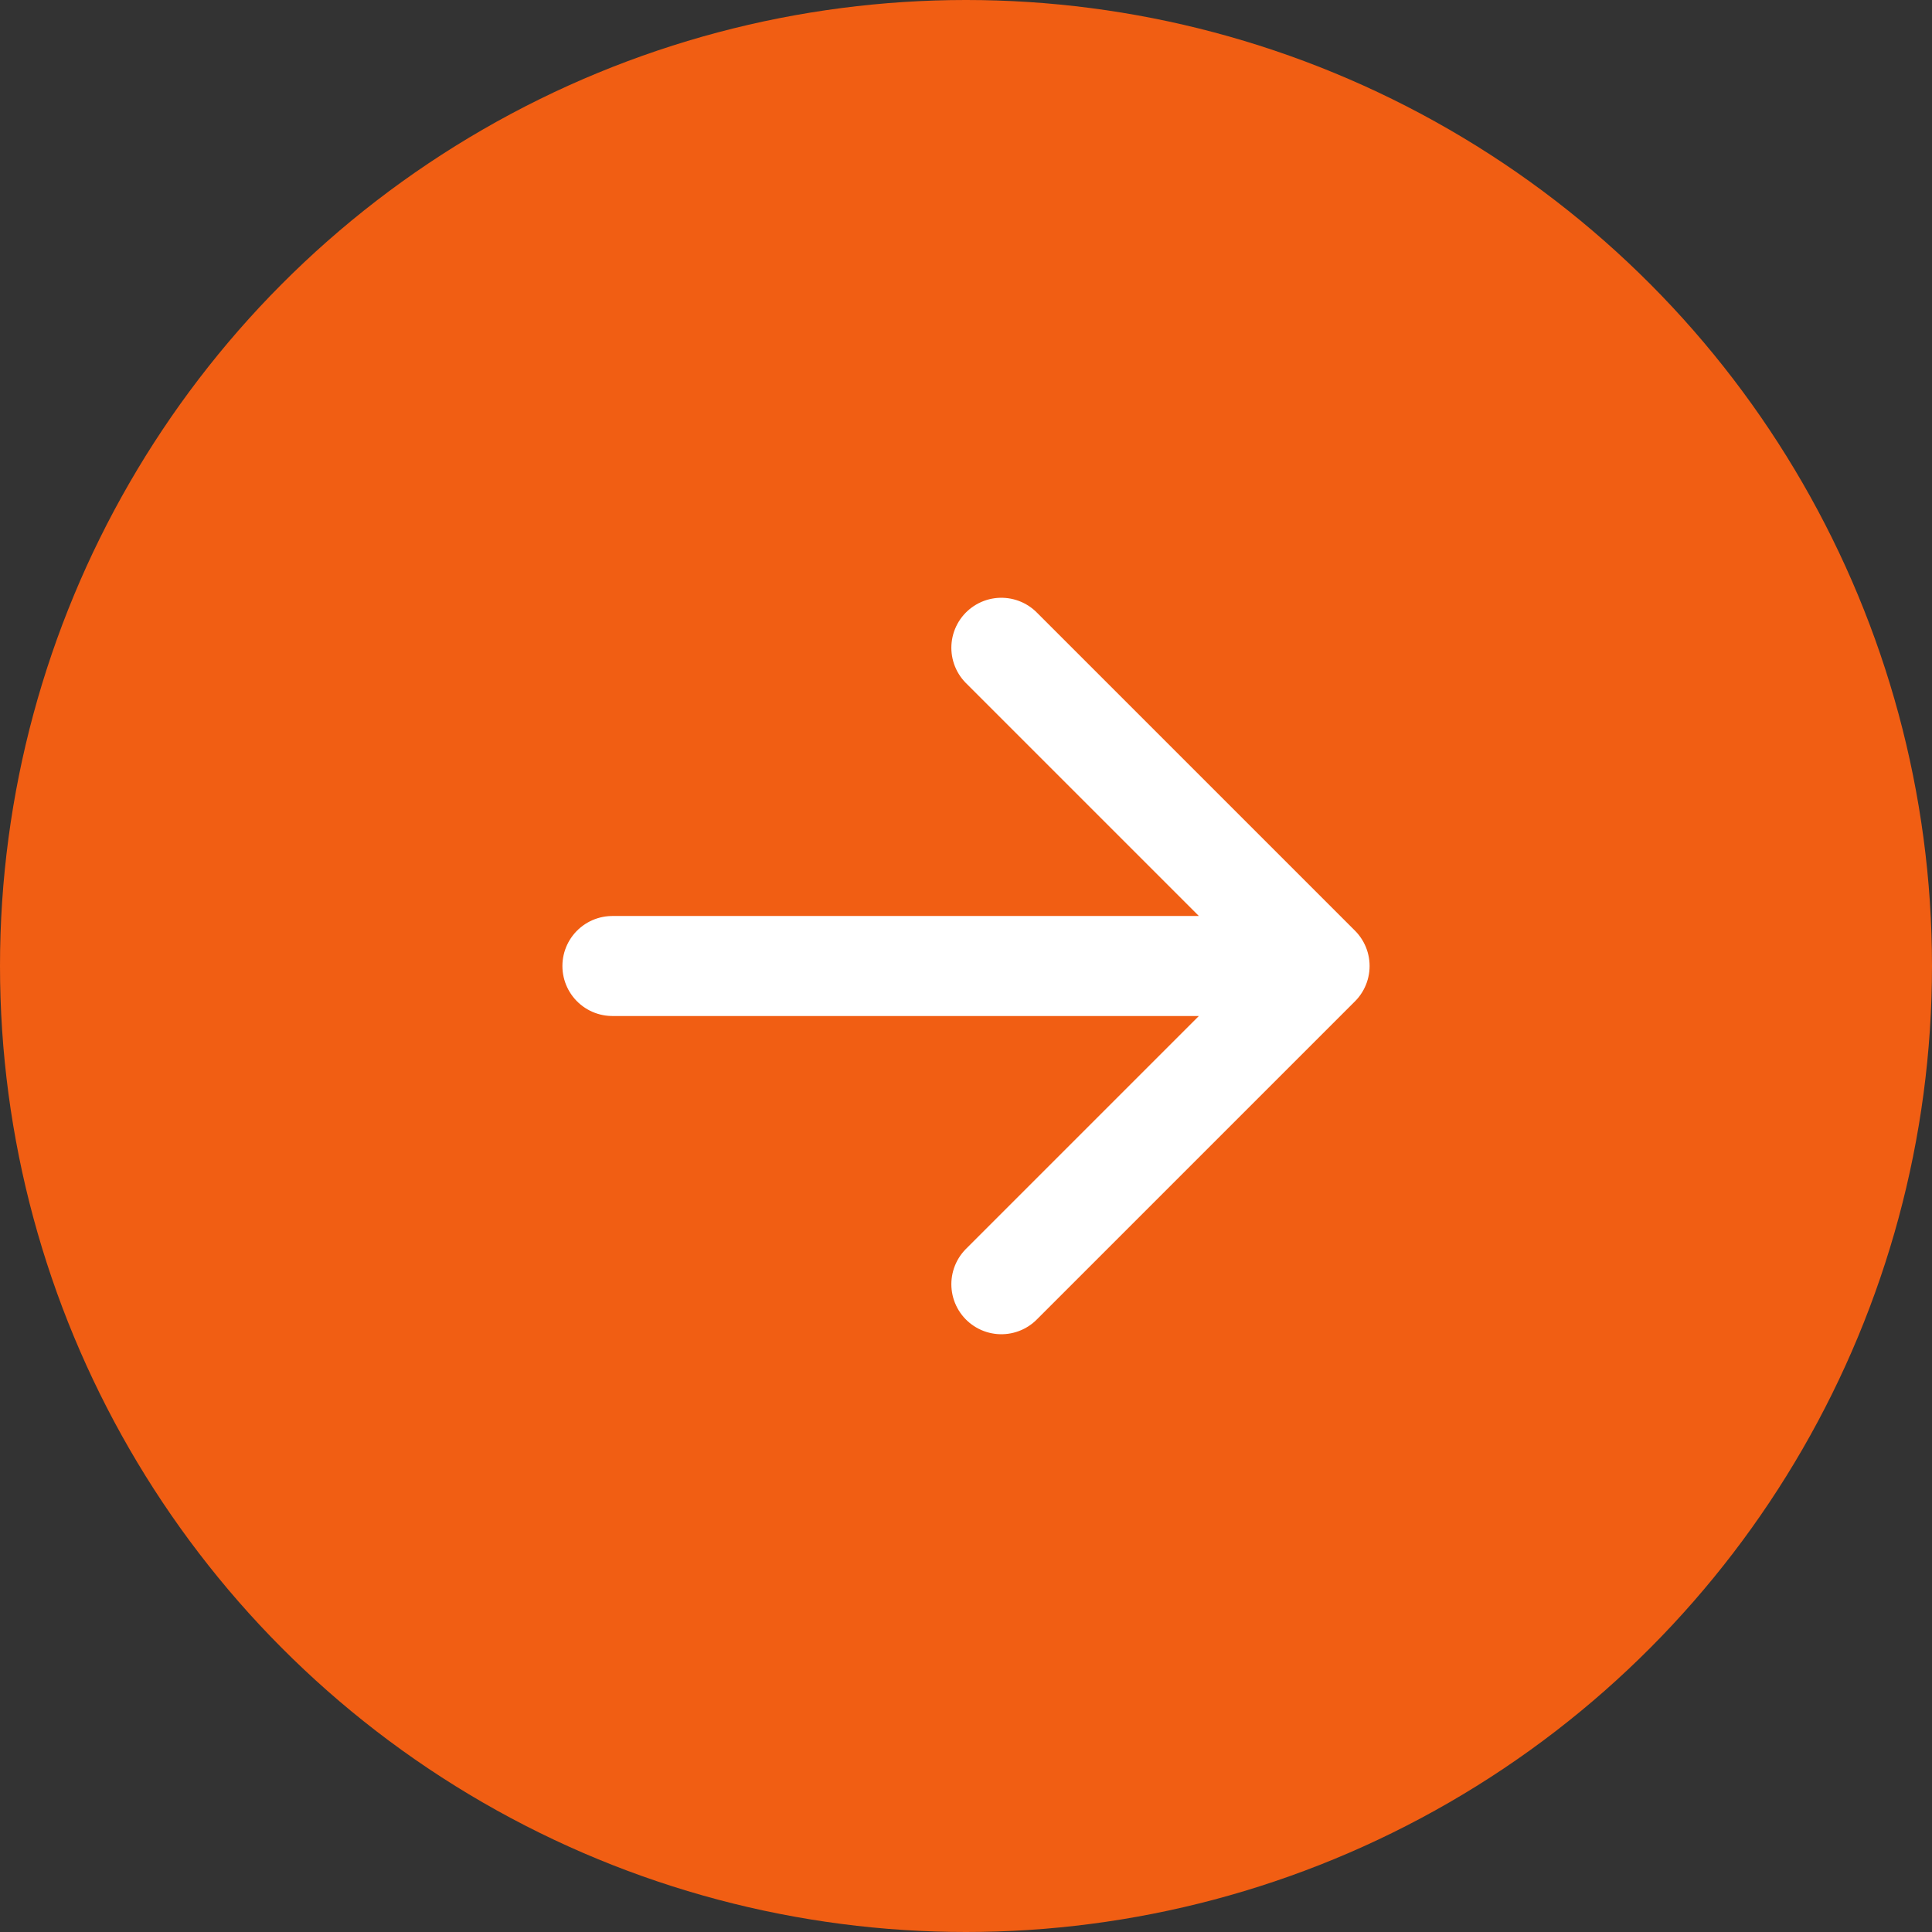
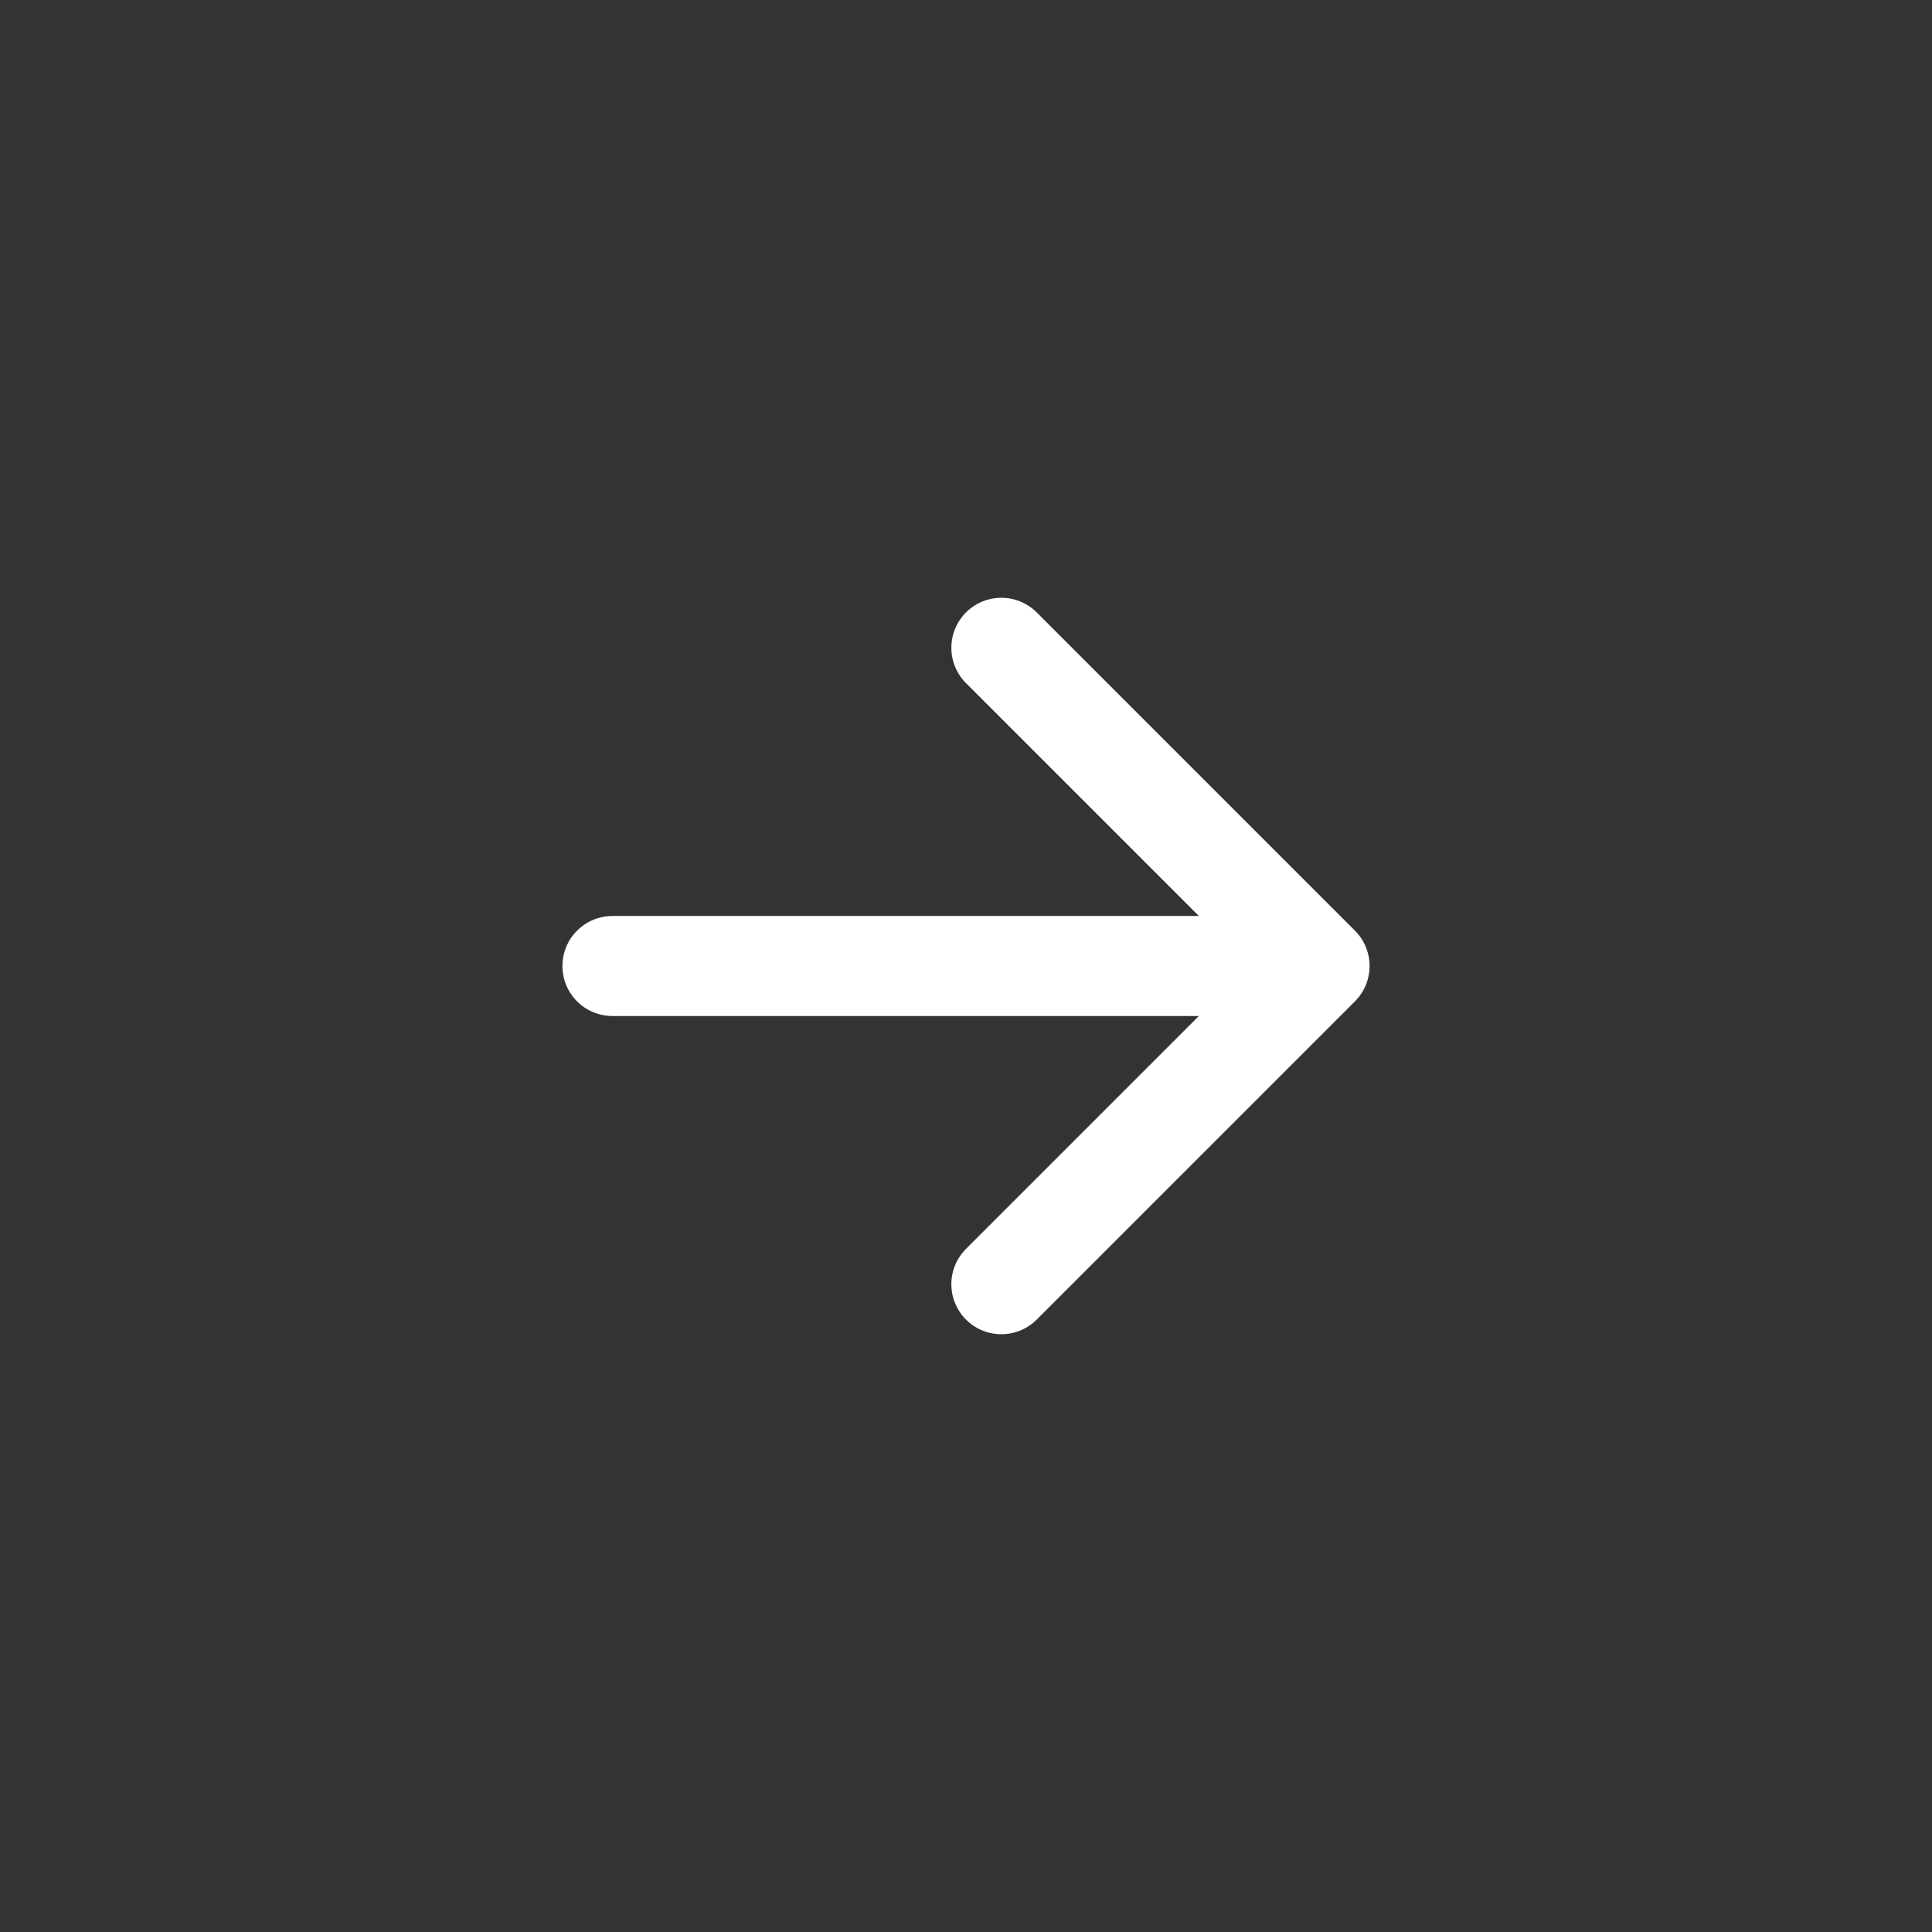
<svg xmlns="http://www.w3.org/2000/svg" width="170" height="170" viewBox="0 0 170 170" fill="none">
  <rect x="0" y="0" width="170" height="170" fill="#333333" stroke="none" />
-   <circle cx="85" cy="85" r="85" fill="#F15E13" />
  <path d="M53.887 85L116.113 85M116.113 85L88.111 56.999M116.113 85L88.111 113.001" stroke="white" stroke-width="8.8" stroke-linecap="round" stroke-linejoin="round" />
</svg>